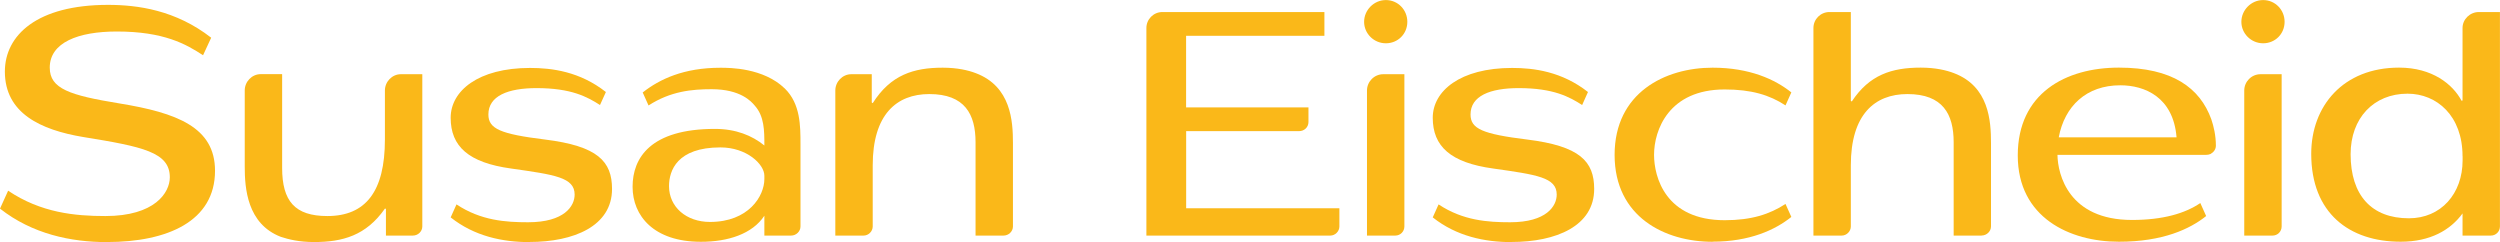
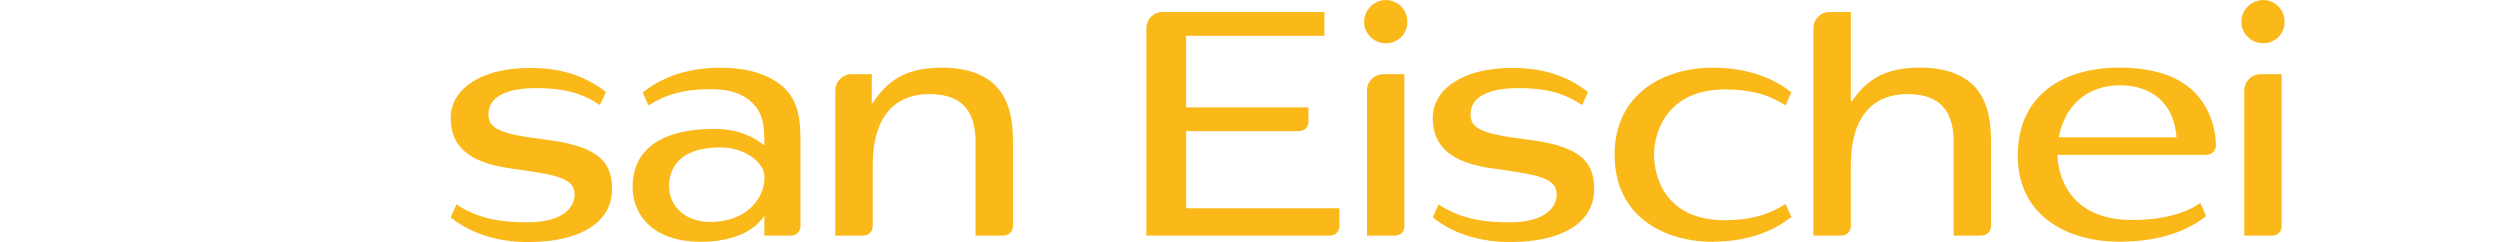
<svg xmlns="http://www.w3.org/2000/svg" id="Layer_1" data-name="Layer 1" viewBox="0 0 390.42 37.81">
  <defs>
    <style>
      .cls-1 {
        fill: #fab819;
      }
    </style>
  </defs>
-   <path class="cls-1" d="m16.72,37.81c-5.64,0-11.69-1.27-16.72-5.23l1.27-2.8c5.13,3.46,10.47,3.96,15.19,3.96,7.72,0,10.06-3.66,10.06-6.05,0-3.91-4.17-4.78-13.57-6.3C6.35,20.28.76,17.68.76,11.18.76,5.49,5.79.76,16.87.76c4.62,0,10.57.81,16.11,5.13l-1.27,2.74c-2.64-1.73-6.1-3.71-13.47-3.71-6.05,0-10.47,1.73-10.47,5.64,0,3.3,3.1,4.32,10.87,5.59,8.99,1.47,14.94,3.71,14.94,10.52,0,7.88-7.42,11.13-16.87,11.13Z" />
-   <path class="cls-1" d="m64.49,36.79h-4.22v-4.17l-.15-.05c-2.95,4.22-6.61,5.23-11.08,5.23-2.29,0-3.96-.41-5.18-.81-5.28-2.03-5.64-7.62-5.64-10.98v-11.89c0-1.37,1.12-2.54,2.49-2.54h3.35v14.64c0,5.18,1.98,7.52,7.06,7.52,6,0,8.99-3.86,8.99-11.94v-7.67c0-1.37,1.12-2.54,2.49-2.54h3.35v23.78c0,.76-.66,1.42-1.47,1.42Z" />
  <path class="cls-1" d="m82.68,37.81c-4.17,0-8.59-.91-12.3-3.86l.91-2.03c3.81,2.54,7.72,2.79,11.18,2.79,5.69,0,7.27-2.54,7.27-4.32,0-2.69-3.1-3.1-9.91-4.07-6.66-.91-9.45-3.46-9.45-7.93,0-4.17,4.27-7.78,12.4-7.78,3.4,0,7.78.56,11.84,3.76l-.92,2.03c-1.98-1.27-4.47-2.64-9.91-2.64-4.47,0-7.52,1.22-7.52,4.12,0,2.24,1.88,3.05,8.84,3.91,8.23,1.02,10.47,3.4,10.47,7.72,0,5.79-5.95,8.28-12.91,8.28Z" />
  <path class="cls-1" d="m125.01,35.37c0,.76-.66,1.42-1.47,1.42h-4.17v-3.1c-1.88,2.85-5.69,4.07-9.91,4.07-7.37,0-10.67-4.07-10.67-8.59s2.8-9.04,12.86-9.04c3.25,0,5.79,1.02,7.72,2.59,0-2.34,0-4.57-1.52-6.25-.51-.61-2.19-2.54-6.71-2.54-3.05,0-6.4.3-9.86,2.54l-.91-2.03c2.64-2.08,6.4-3.86,12.14-3.86,1.42,0,6.71,0,10.06,3.25,2.44,2.39,2.44,5.84,2.44,8.69v12.86Zm-12.5-12.35c-6.76,0-8.03,3.61-8.03,6.05,0,3.25,2.69,5.59,6.4,5.59,6,0,8.49-4.01,8.49-6.71v-.51c0-1.78-2.74-4.42-6.86-4.42Z" />
  <path class="cls-1" d="m156.72,36.79h-4.37v-14.58c0-4.37-1.68-7.52-7.22-7.52-5.13,0-8.84,3.2-8.84,11.13v9.55c0,.76-.66,1.42-1.42,1.42h-4.42V14.13c0-1.37,1.12-2.54,2.49-2.54h3.2v4.42l.15.1c2.8-4.42,6.4-5.54,10.93-5.54,2.29,0,4.01.41,5.18.86,5.49,2.08,5.79,7.47,5.79,10.93v13.01c0,.76-.66,1.42-1.47,1.42Z" />
  <path class="cls-1" d="m207.74,36.79h-28.71V4.37c0-1.37,1.12-2.49,2.49-2.49h25.31v3.71h-21.6v11.18h19.11v2.29c0,.81-.66,1.42-1.47,1.42h-17.63v12.04h23.93v2.85c0,.76-.66,1.42-1.42,1.42Z" />
  <path class="cls-1" d="m216.43,6.76c-1.88,0-3.4-1.52-3.4-3.35s1.52-3.4,3.4-3.4,3.35,1.52,3.35,3.4-1.47,3.35-3.35,3.35Zm1.47,30.03h-4.42V14.13c0-1.37,1.12-2.54,2.54-2.54h3.3v23.78c0,.76-.61,1.42-1.42,1.42Z" />
  <path class="cls-1" d="m236.05,37.81c-4.17,0-8.59-.91-12.3-3.86l.91-2.03c3.81,2.54,7.72,2.79,11.18,2.79,5.69,0,7.27-2.54,7.27-4.32,0-2.69-3.1-3.1-9.91-4.07-6.66-.91-9.45-3.46-9.45-7.93,0-4.17,4.27-7.78,12.4-7.78,3.4,0,7.77.56,11.84,3.76l-.91,2.03c-1.98-1.27-4.47-2.64-9.91-2.64-4.47,0-7.52,1.22-7.52,4.12,0,2.24,1.88,3.05,8.84,3.91,8.23,1.02,10.47,3.4,10.47,7.72,0,5.79-5.94,8.28-12.91,8.28Z" />
  <path class="cls-1" d="m267.45,37.76c-7.42,0-15.3-3.86-15.3-13.57s7.88-13.62,15.3-13.62c5.79,0,9.76,1.83,12.3,3.86l-.91,2.03c-2.49-1.63-5.34-2.49-9.5-2.49-8.74,0-11.03,6.35-11.03,10.21,0,3.46,1.78,10.21,11.03,10.21,4.17,0,7.01-.92,9.5-2.54l.91,2.03c-2.54,2.03-6.5,3.86-12.3,3.86Z" />
  <path class="cls-1" d="m309.47,36.79h-4.37v-14.58c0-4.37-1.68-7.52-7.22-7.52-5.13,0-8.84,3.2-8.84,11.13v9.55c0,.76-.66,1.42-1.42,1.42h-4.42V4.37c0-1.37,1.12-2.49,2.49-2.49h3.35v13.87l.15.1c2.74-4.17,6.25-5.29,10.77-5.29,2.29,0,4.01.41,5.18.86,5.49,2.08,5.79,7.47,5.79,10.93v13.01c0,.76-.66,1.42-1.47,1.42Z" />
  <path class="cls-1" d="m345.24,24.04c-.25.1-.46.15-.81.15h-23.12c.05,3.05,1.73,10.16,11.64,10.16,4.83,0,8.28-1.02,10.67-2.64l.91,2.03c-2.54,2.03-6.76,4.01-13.62,4.01-7.67,0-15.8-3.76-15.8-13.47s7.47-13.72,15.8-13.72,12.65,3.15,14.43,8.08c.36,1.07.71,2.49.71,4.12,0,.56-.36,1.02-.81,1.27Zm-14.13-10.72c-5.28,0-8.69,3.25-9.6,8.13h18.4c-.51-6.3-4.98-8.13-8.79-8.13Z" />
  <path class="cls-1" d="m353.43,6.76c-1.88,0-3.4-1.52-3.4-3.35s1.52-3.4,3.4-3.4,3.35,1.52,3.35,3.4-1.47,3.35-3.35,3.35Zm1.47,30.03h-4.42V14.13c0-1.37,1.12-2.54,2.54-2.54h3.3v23.78c0,.76-.61,1.42-1.42,1.42Z" />
-   <path class="cls-1" d="m388.99,36.79h-4.42v-3.46c-1.88,2.59-5.03,4.42-9.66,4.42-8.03,0-13.97-4.47-13.97-13.72,0-7.47,4.98-13.47,13.72-13.47,5.18,0,8.38,2.59,9.76,5.18l.15-.05V4.37c0-1.37,1.17-2.49,2.54-2.49h3.3v33.49c0,.76-.61,1.42-1.42,1.42Zm-4.42-12.4c0-6.3-4.01-9.76-8.59-9.76-5.28,0-8.89,3.81-8.89,9.45,0,6.45,3.3,10.01,9.1,10.01,5.03,0,8.39-3.86,8.39-9.05v-.66Z" />
</svg>